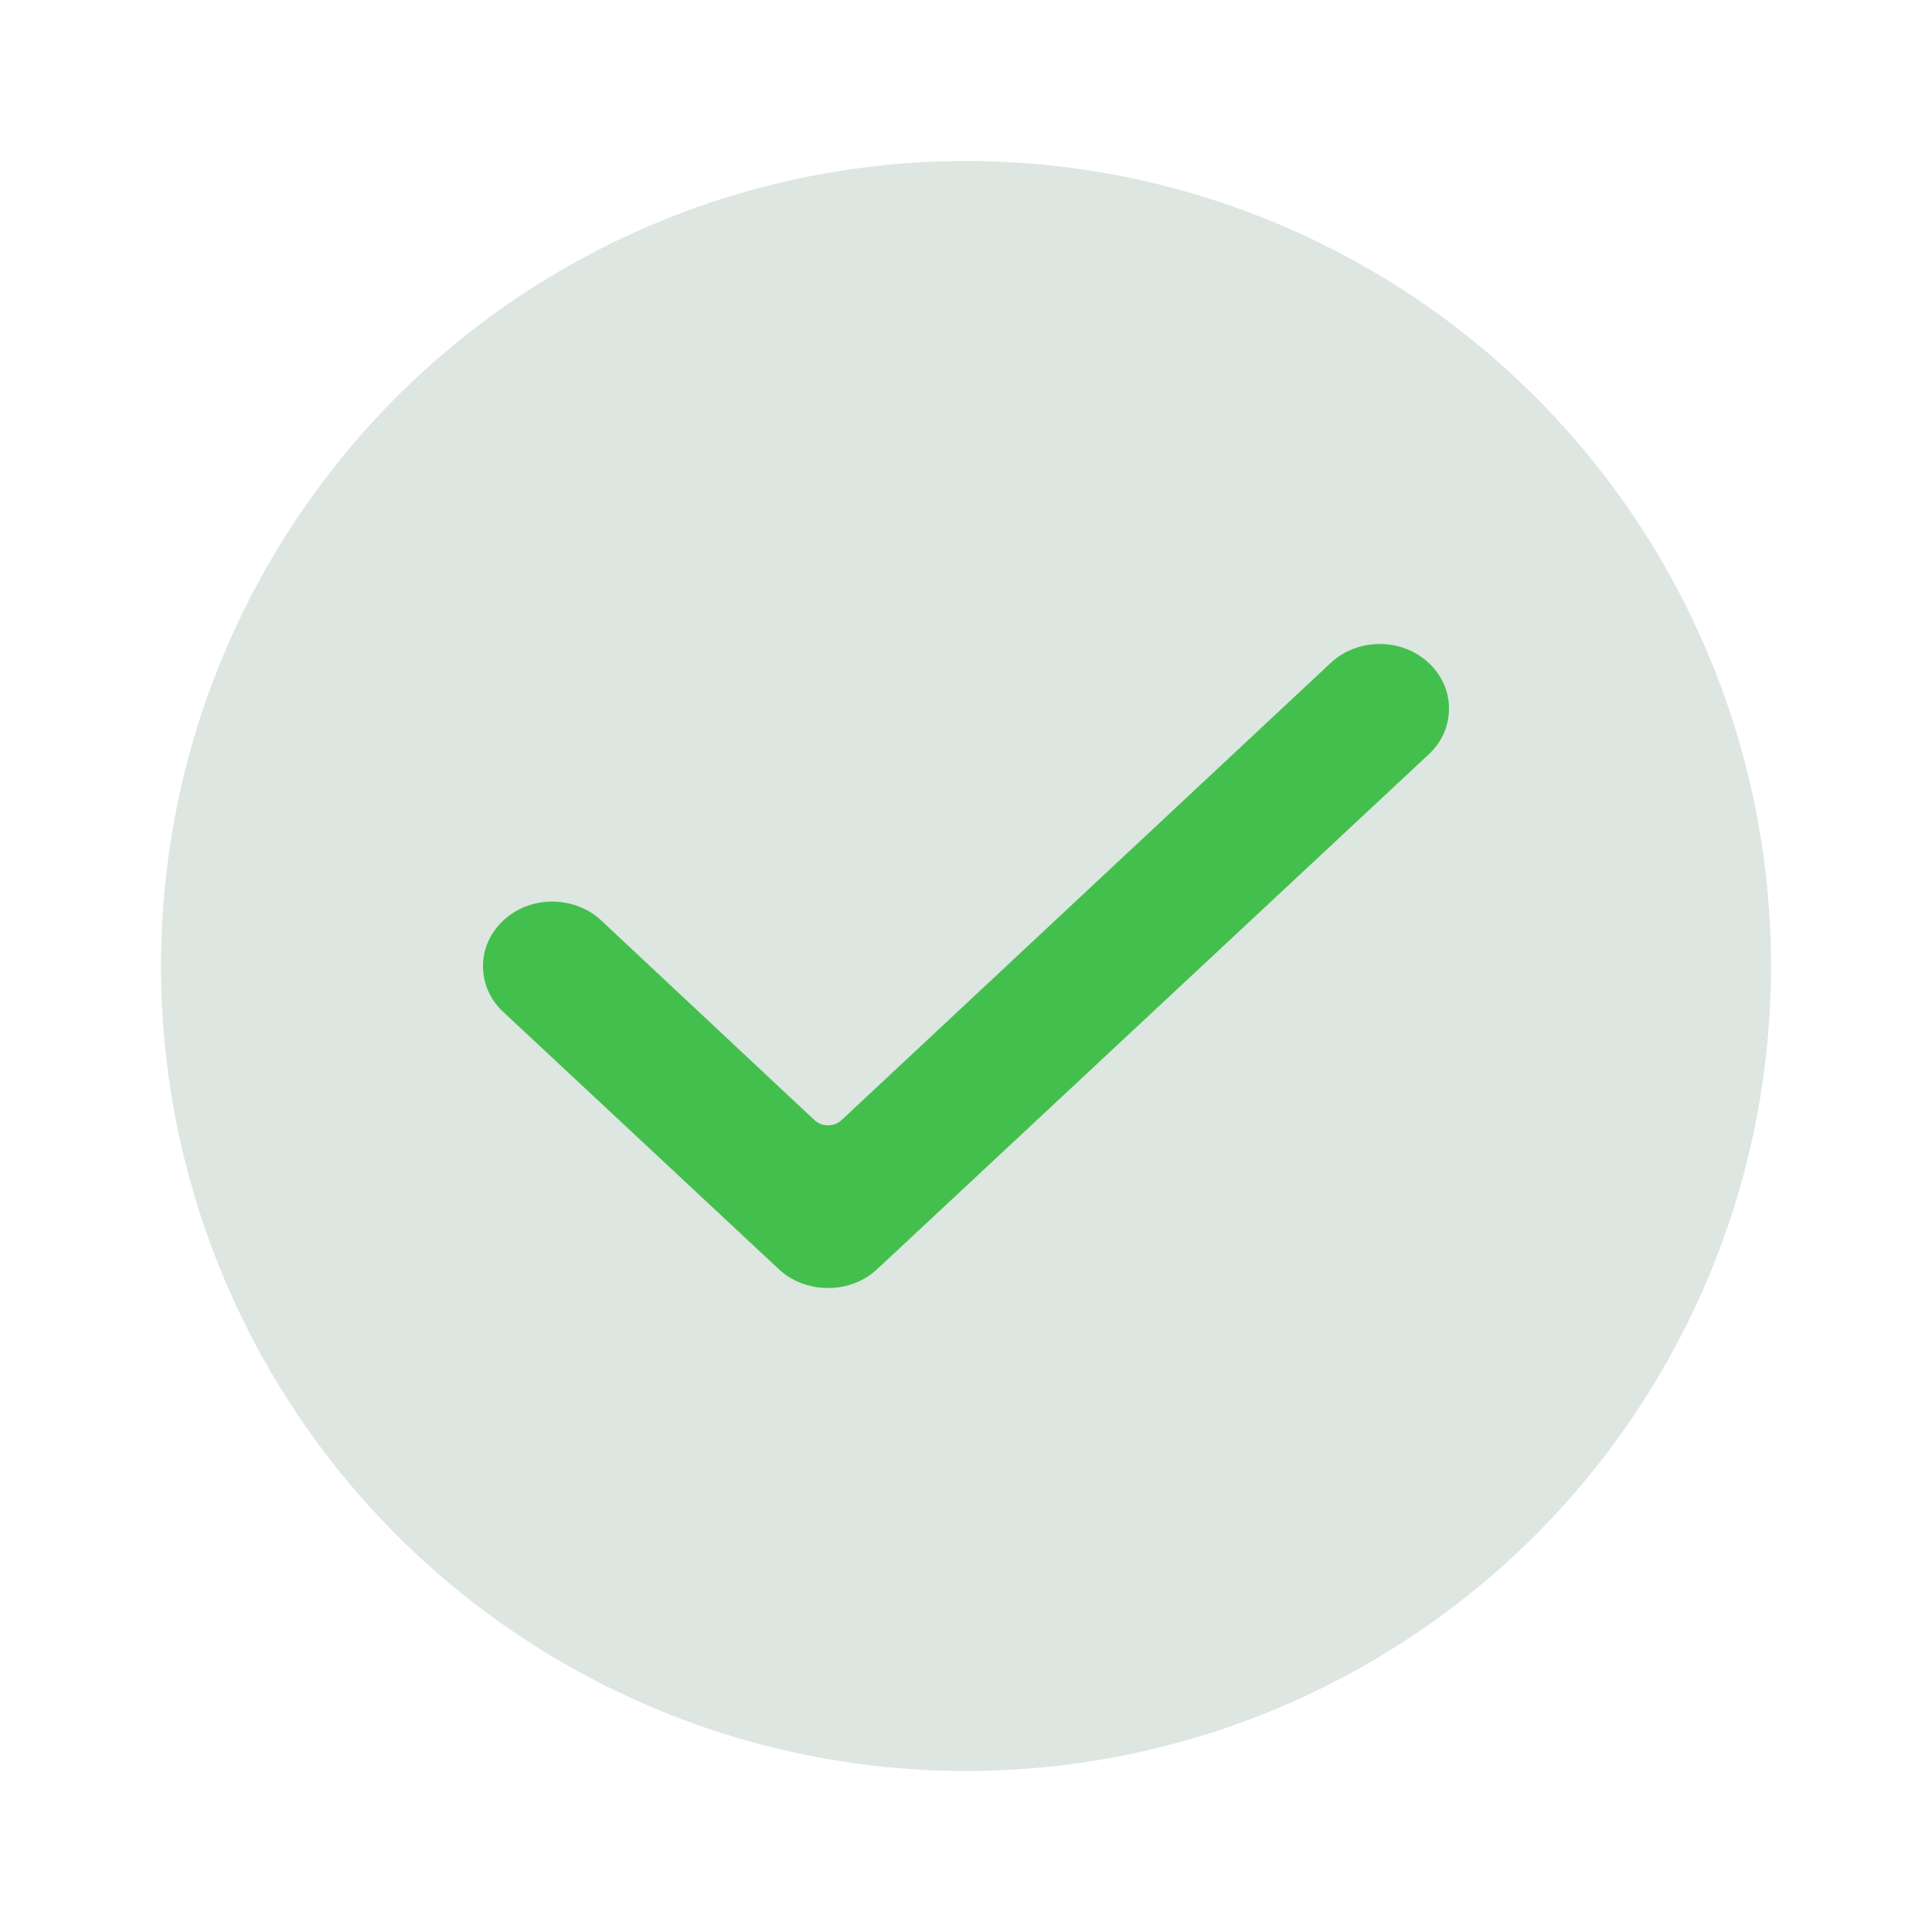
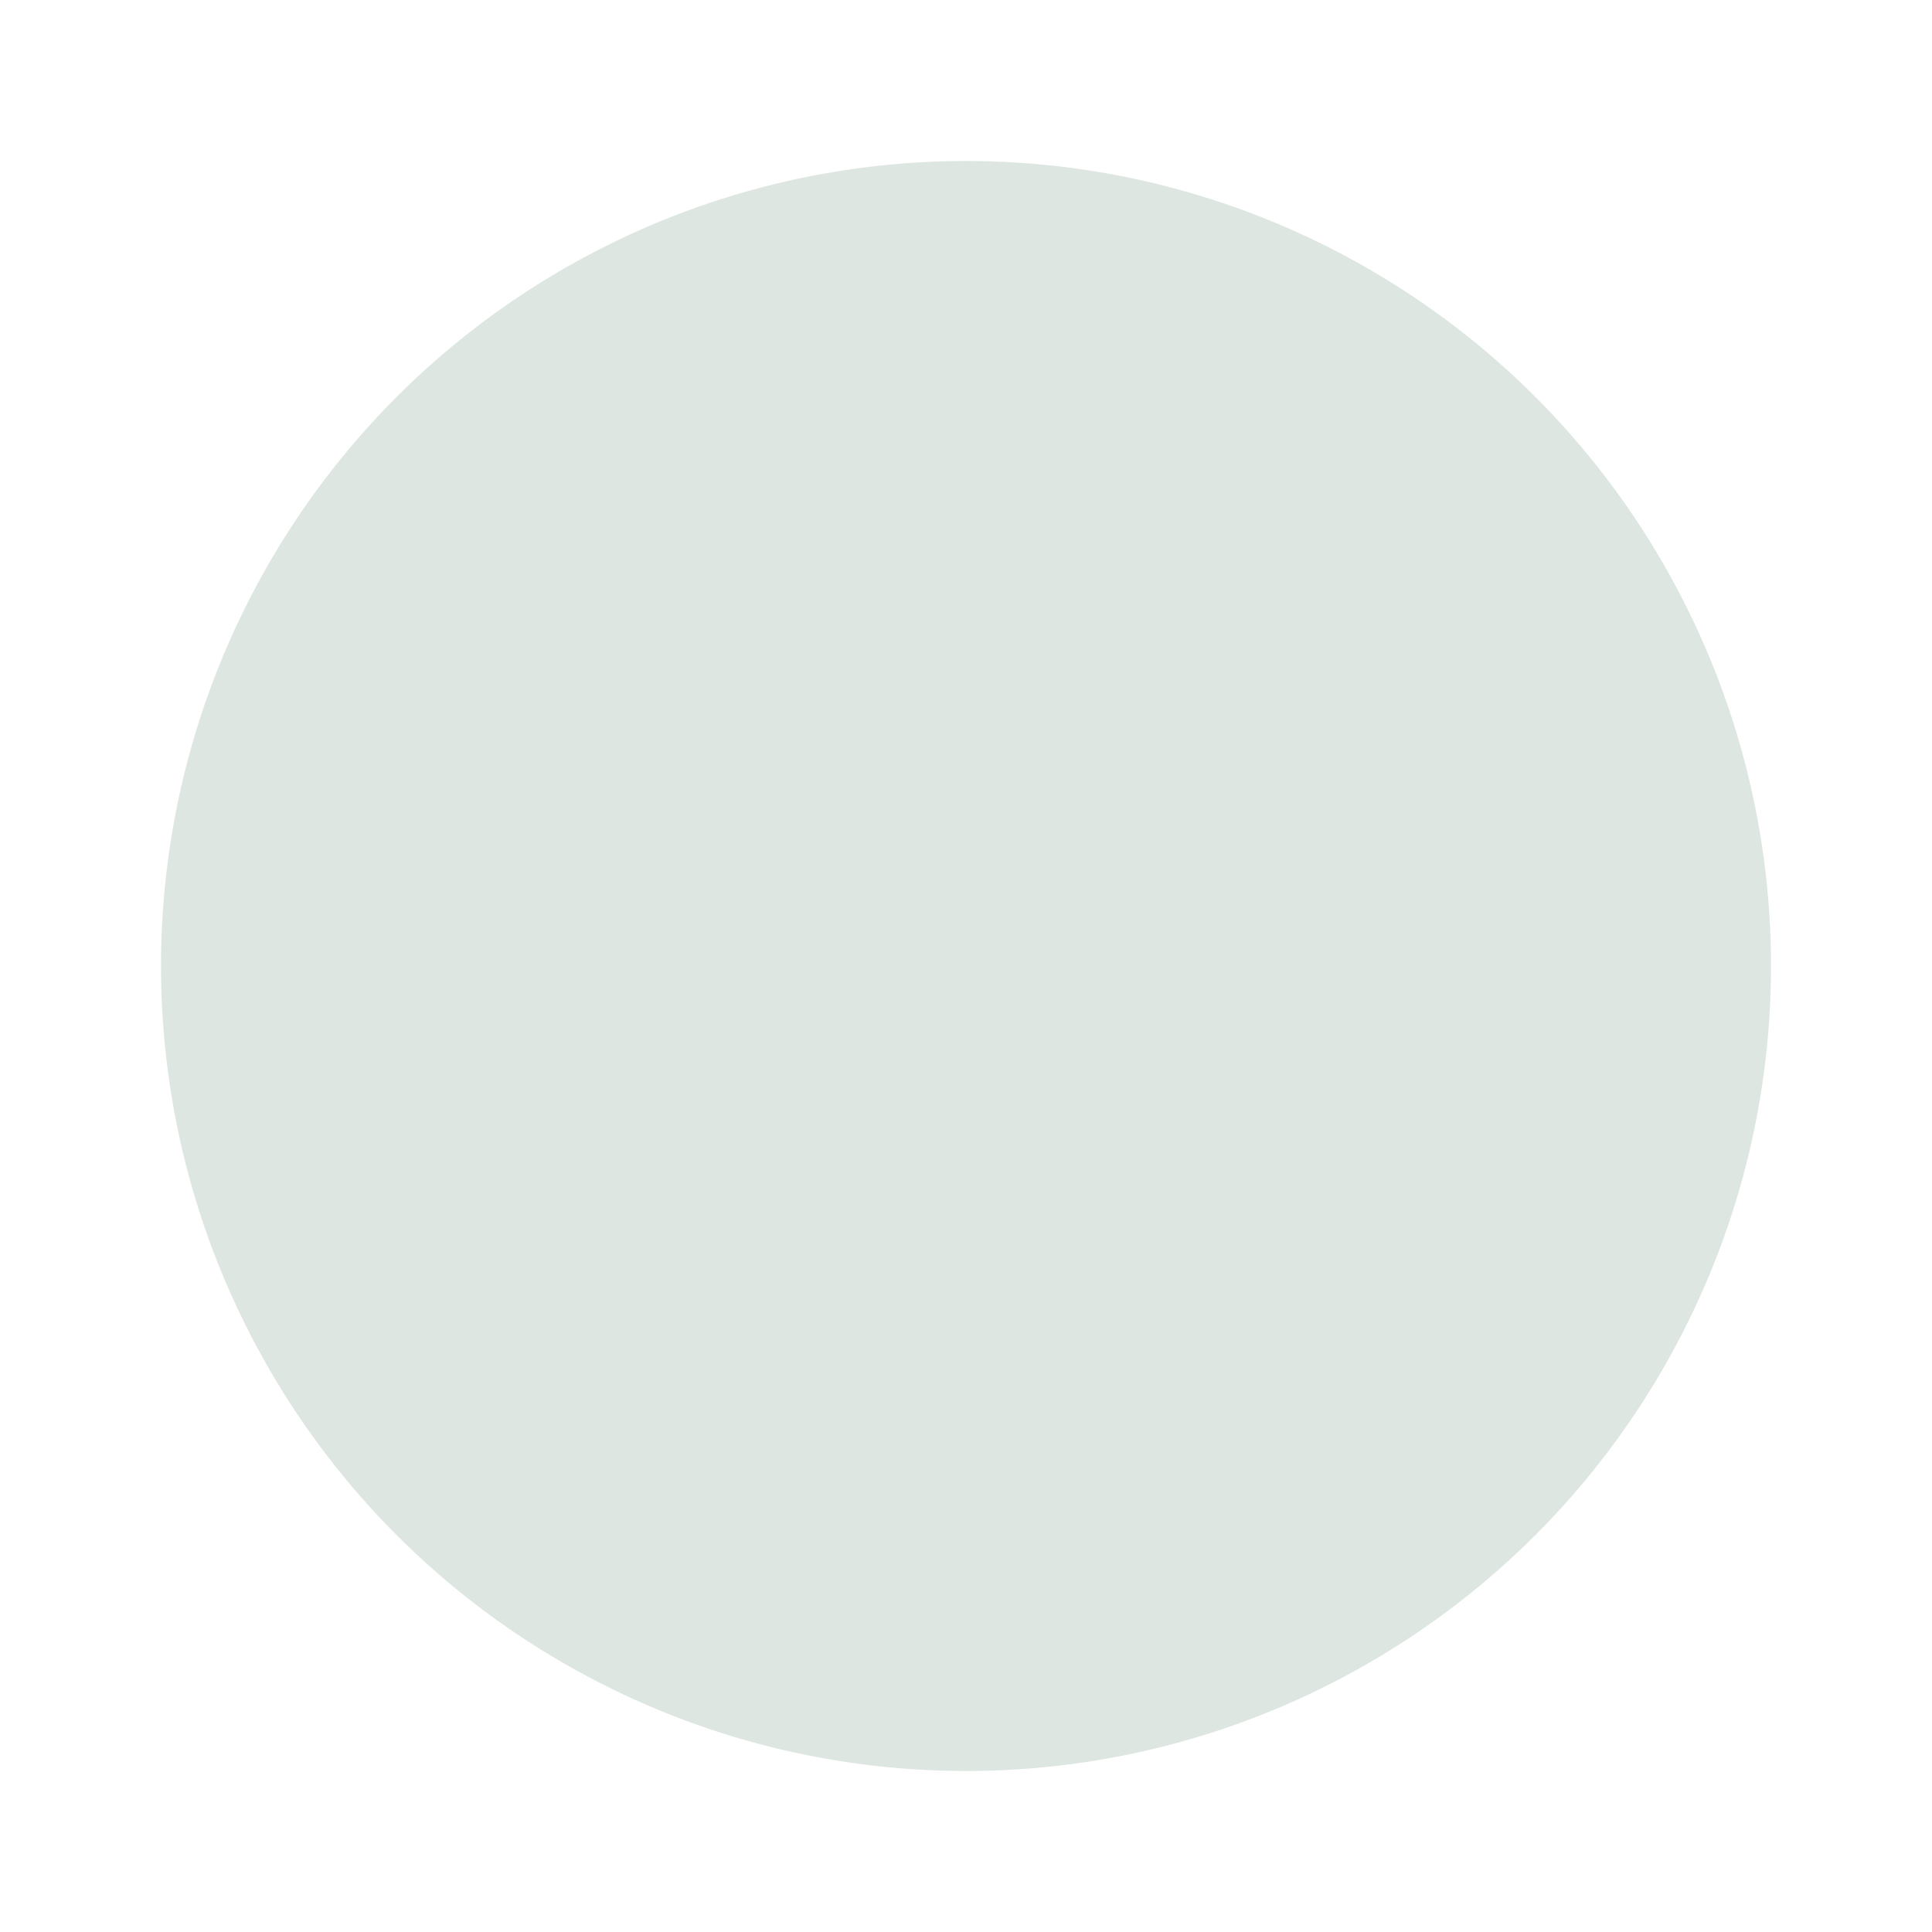
<svg xmlns="http://www.w3.org/2000/svg" width="24" height="24" viewBox="0 0 24 24" fill="none">
  <g id="light_tick">
    <circle id="Ellipse 138" cx="12" cy="12" r="10" fill="#578467" fill-opacity="0.2" />
-     <path id="Vector" fill-rule="evenodd" clip-rule="evenodd" d="M17.143 8C16.903 8 16.689 8.088 16.534 8.232L10.457 13.912C10.36 14.002 10.211 14.002 10.115 13.912L7.466 11.432C7.311 11.288 7.097 11.2 6.857 11.2C6.386 11.2 6 11.56 6 12C6 12.224 6.094 12.424 6.249 12.568L9.677 15.768C9.831 15.912 10.046 16 10.286 16C10.526 16 10.74 15.912 10.894 15.768L17.751 9.368C17.906 9.224 18 9.024 18 8.8C18 8.36 17.614 8 17.143 8Z" fill="#43BF4D" />
  </g>
</svg>